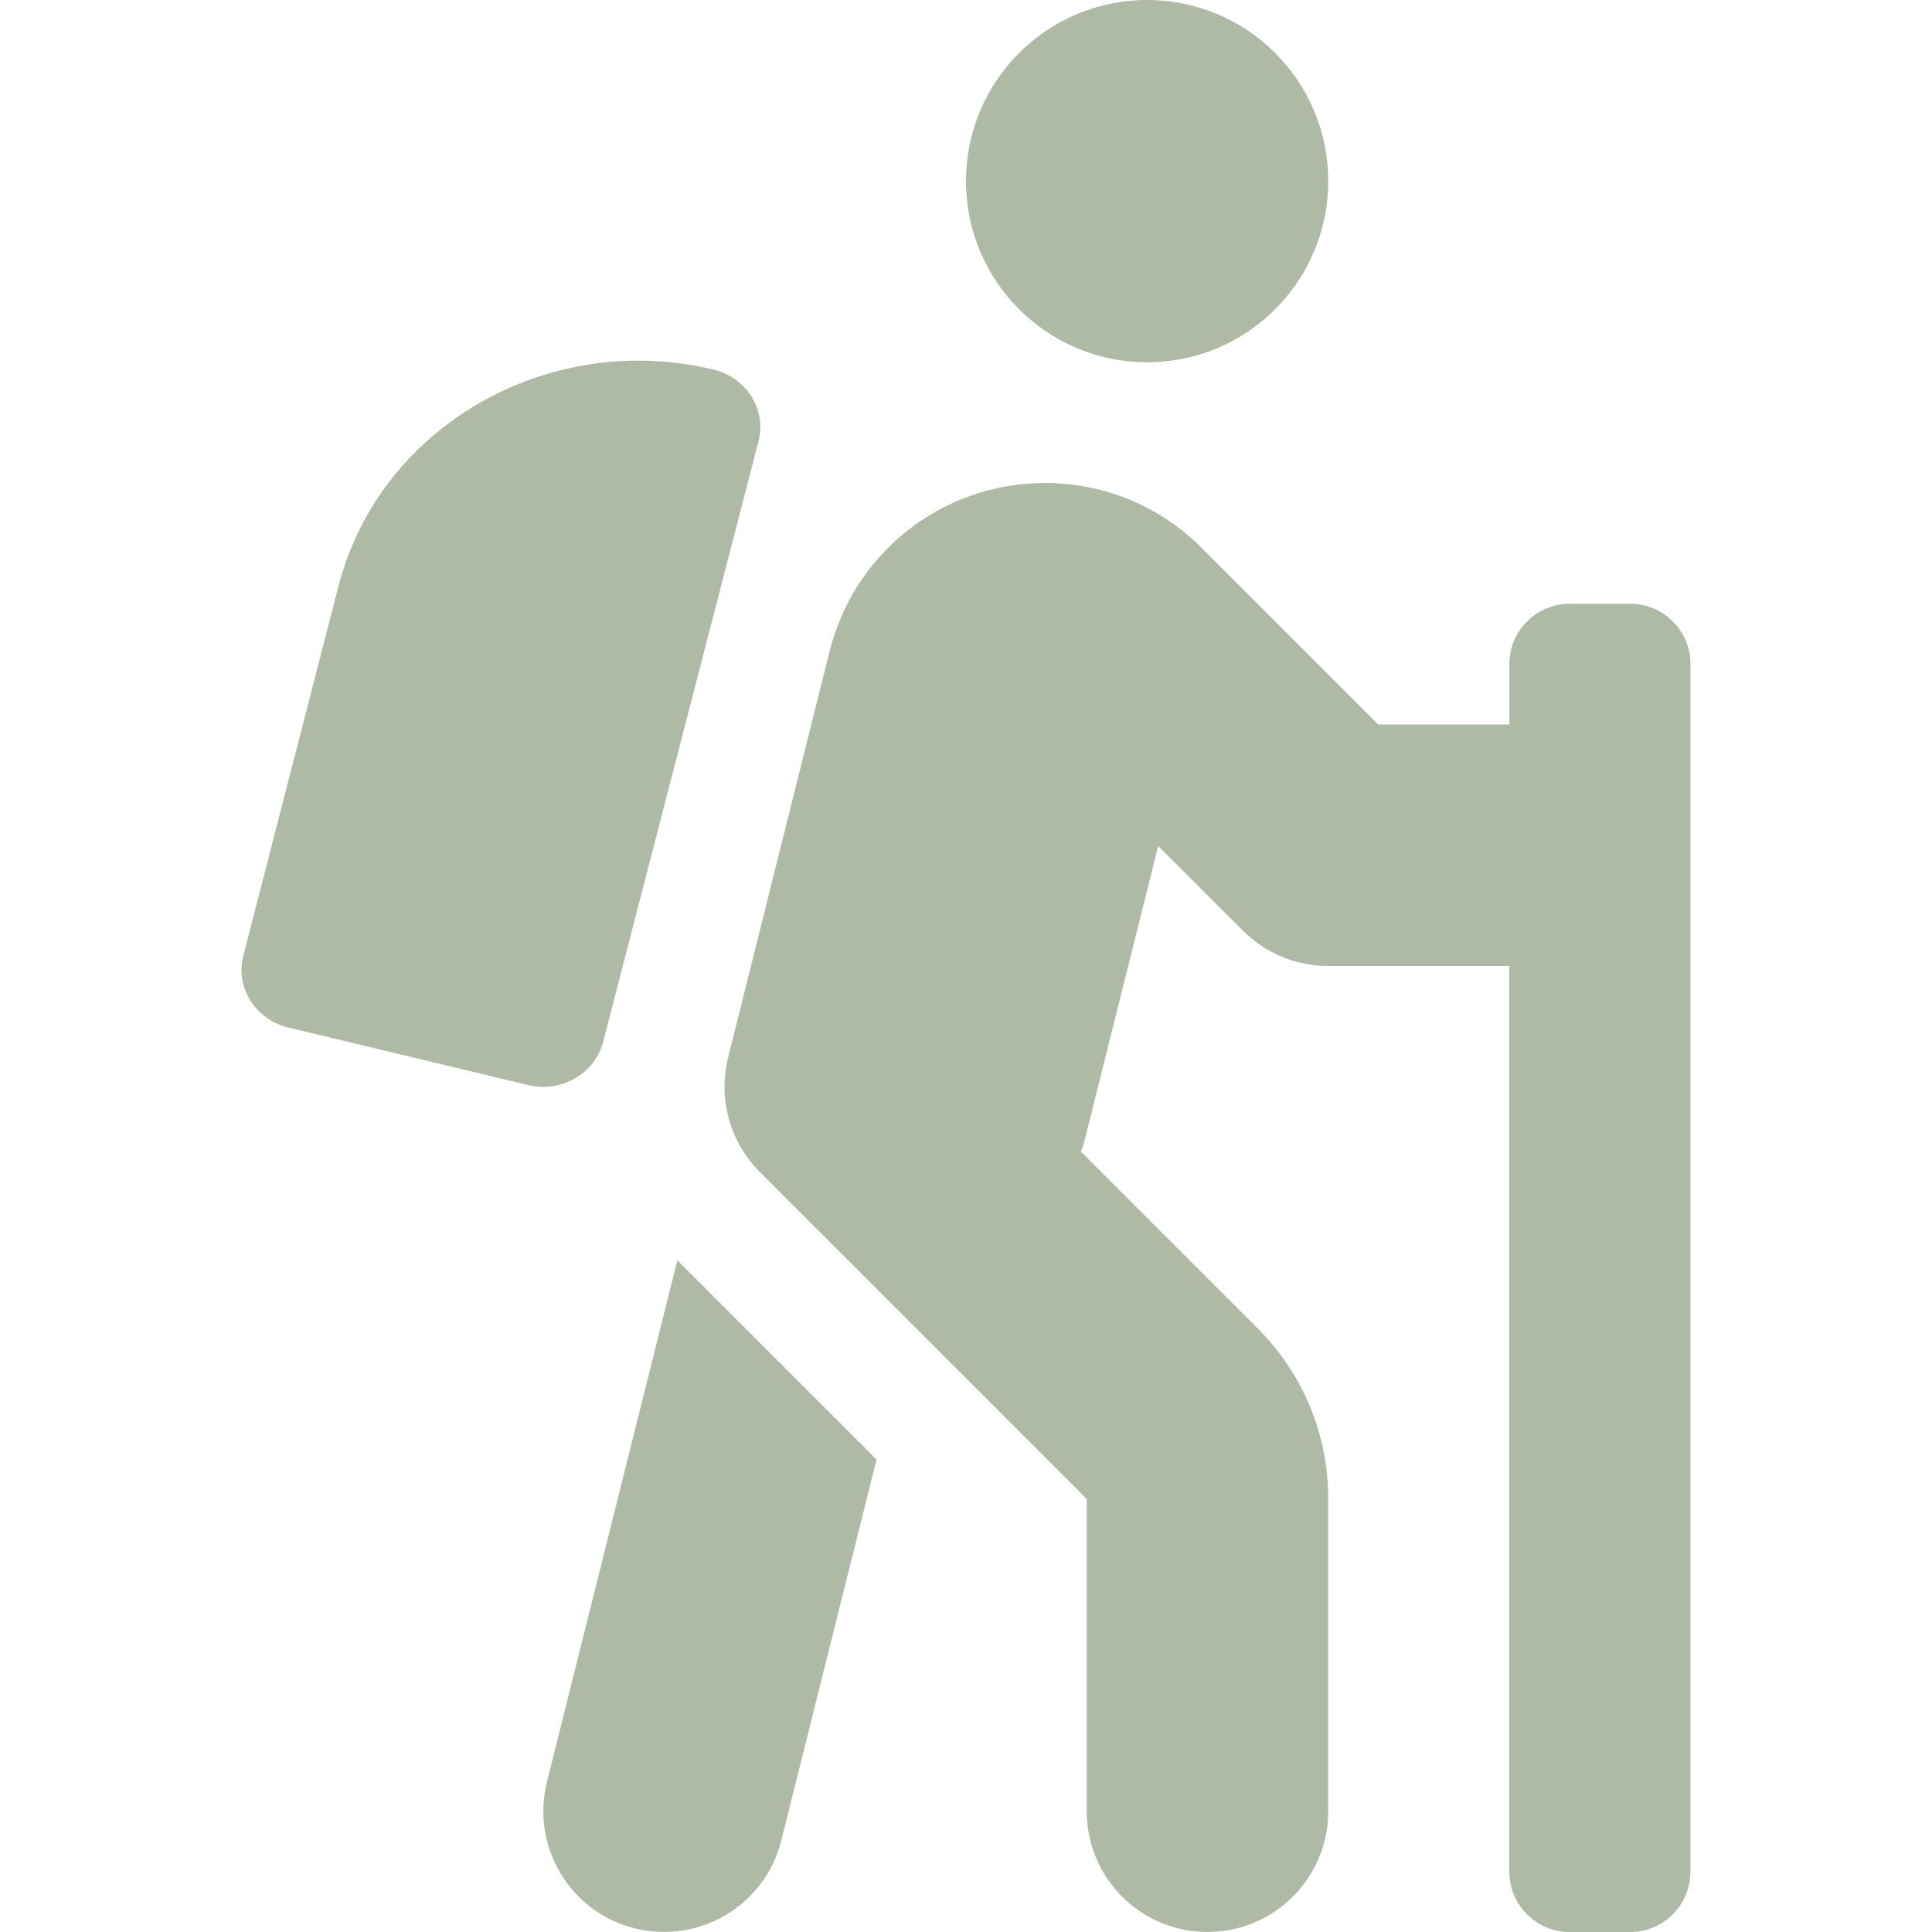
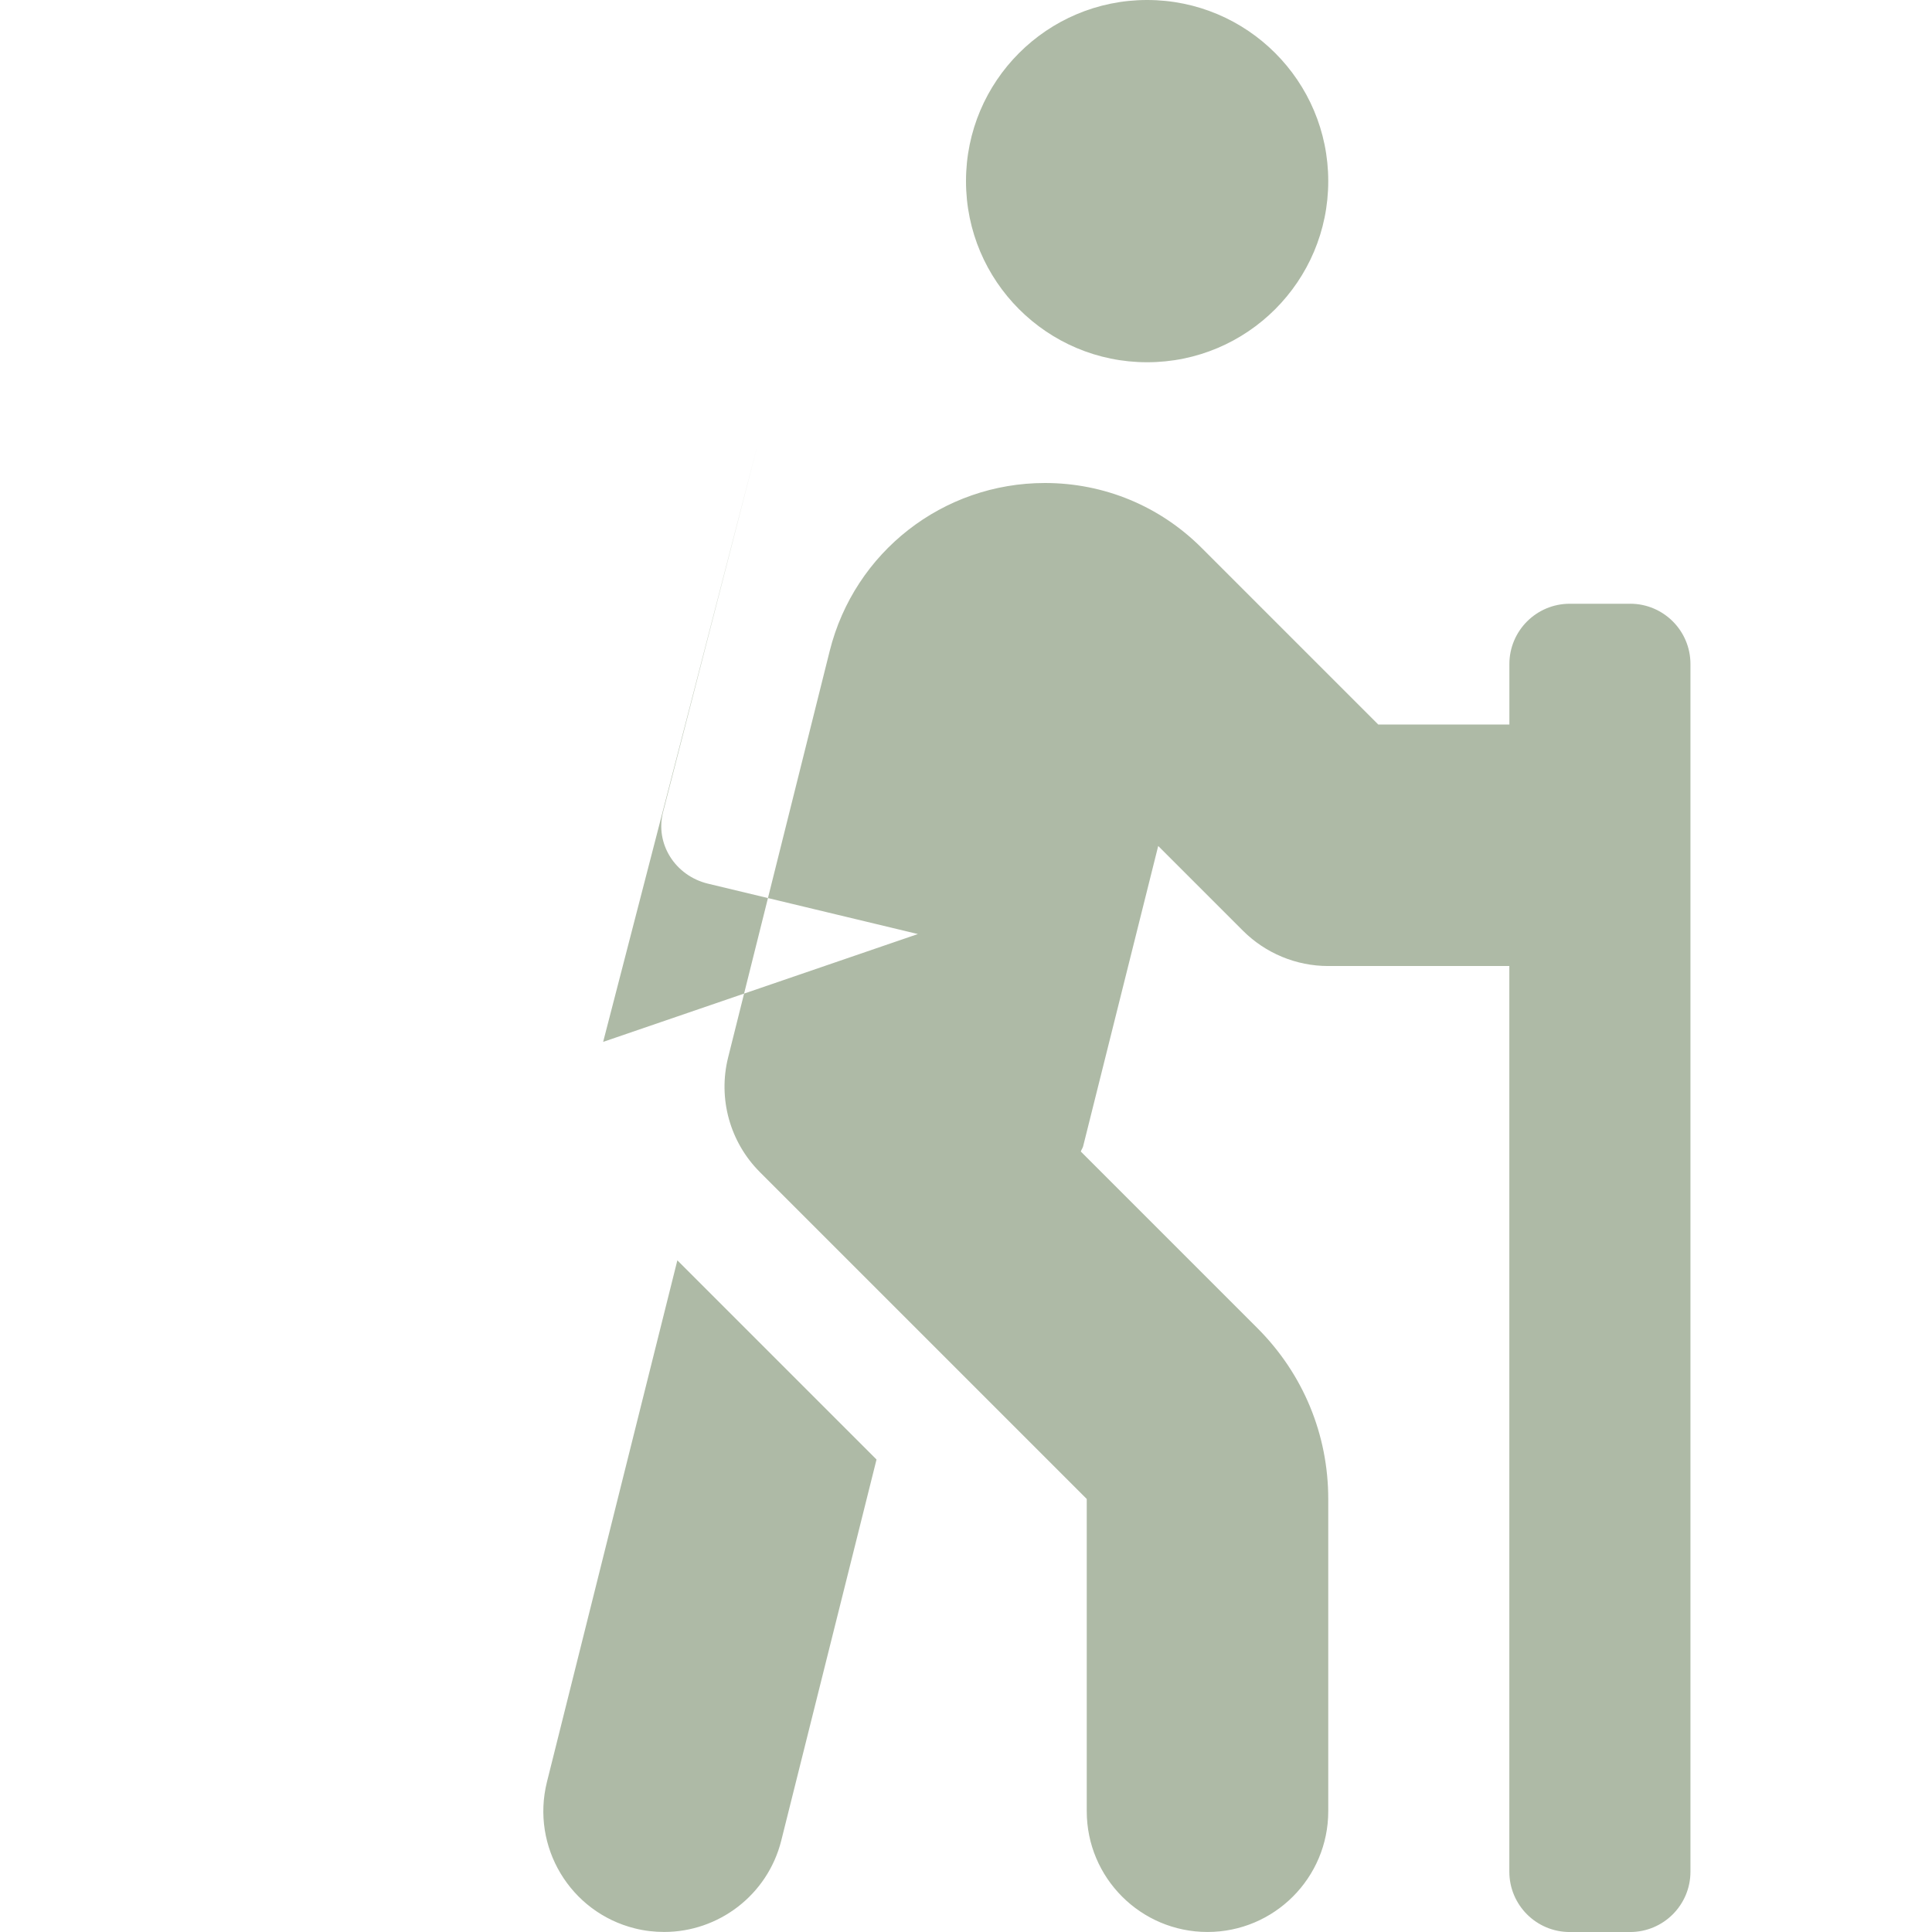
<svg xmlns="http://www.w3.org/2000/svg" id="Camada_1" version="1.1" viewBox="0 0 800 800">
  <defs>
    <style>
      .st0 {
        fill: #aebaa6;
      }
    </style>
  </defs>
-   <path class="st0" d="M226.48,737.86c-6.69,26.81,9.59,53.95,36.37,60.64,4.08,1.03,8.16,1.48,12.19,1.48,22.39,0,42.77-15.16,48.47-37.86l39.44-157.77-82.47-82.47-54,215.97h0ZM249.75,431.42l64.31-248.61c3.42-13.16-4.91-26.48-18.62-29.78-68.56-16.44-138.05,23.55-155.19,89.33l-39.48,153.33c-3.42,13.16,4.91,26.48,18.62,29.78l99.31,23.83c13.73,3.28,27.63-4.72,31.05-17.88h0ZM675,250h-25c-13.81,0-25,11.19-25,25v25h-54.3l-73.09-73.09c-17.33-17.36-40.41-26.91-64.94-26.91-42.22,0-78.86,28.59-89.11,69.56l-42.06,168.31c-4.26,17.04.74,35.06,13.16,47.48l135.34,135.34v129.3c0,27.61,22.39,50,50,50s50-22.39,50-50v-129.3c0-26.7-10.41-51.81-29.3-70.7l-73.16-73.16c.23-.78.77-1.39.97-2.2l31.08-124.33,35.05,35.05c9.38,9.38,22.09,14.66,35.34,14.66h75v375c0,13.81,11.19,25,25,25h25c13.81,0,25-11.19,25-25v-500.02c.02-13.81-11.17-25-24.98-25h0ZM475,150c41.42,0,75-33.58,75-75S516.42,0,475,0s-75,33.58-75,75,33.58,75,75,75Z" />
+   <path class="st0" d="M226.48,737.86c-6.69,26.81,9.59,53.95,36.37,60.64,4.08,1.03,8.16,1.48,12.19,1.48,22.39,0,42.77-15.16,48.47-37.86l39.44-157.77-82.47-82.47-54,215.97h0ZM249.75,431.42l64.31-248.61l-39.48,153.33c-3.42,13.16,4.91,26.48,18.62,29.78l99.31,23.83c13.73,3.28,27.63-4.72,31.05-17.88h0ZM675,250h-25c-13.81,0-25,11.19-25,25v25h-54.3l-73.09-73.09c-17.33-17.36-40.41-26.91-64.94-26.91-42.22,0-78.86,28.59-89.11,69.56l-42.06,168.31c-4.26,17.04.74,35.06,13.16,47.48l135.34,135.34v129.3c0,27.61,22.39,50,50,50s50-22.39,50-50v-129.3c0-26.7-10.41-51.81-29.3-70.7l-73.16-73.16c.23-.78.77-1.39.97-2.2l31.08-124.33,35.05,35.05c9.38,9.38,22.09,14.66,35.34,14.66h75v375c0,13.81,11.19,25,25,25h25c13.81,0,25-11.19,25-25v-500.02c.02-13.81-11.17-25-24.98-25h0ZM475,150c41.42,0,75-33.58,75-75S516.42,0,475,0s-75,33.58-75,75,33.58,75,75,75Z" />
</svg>